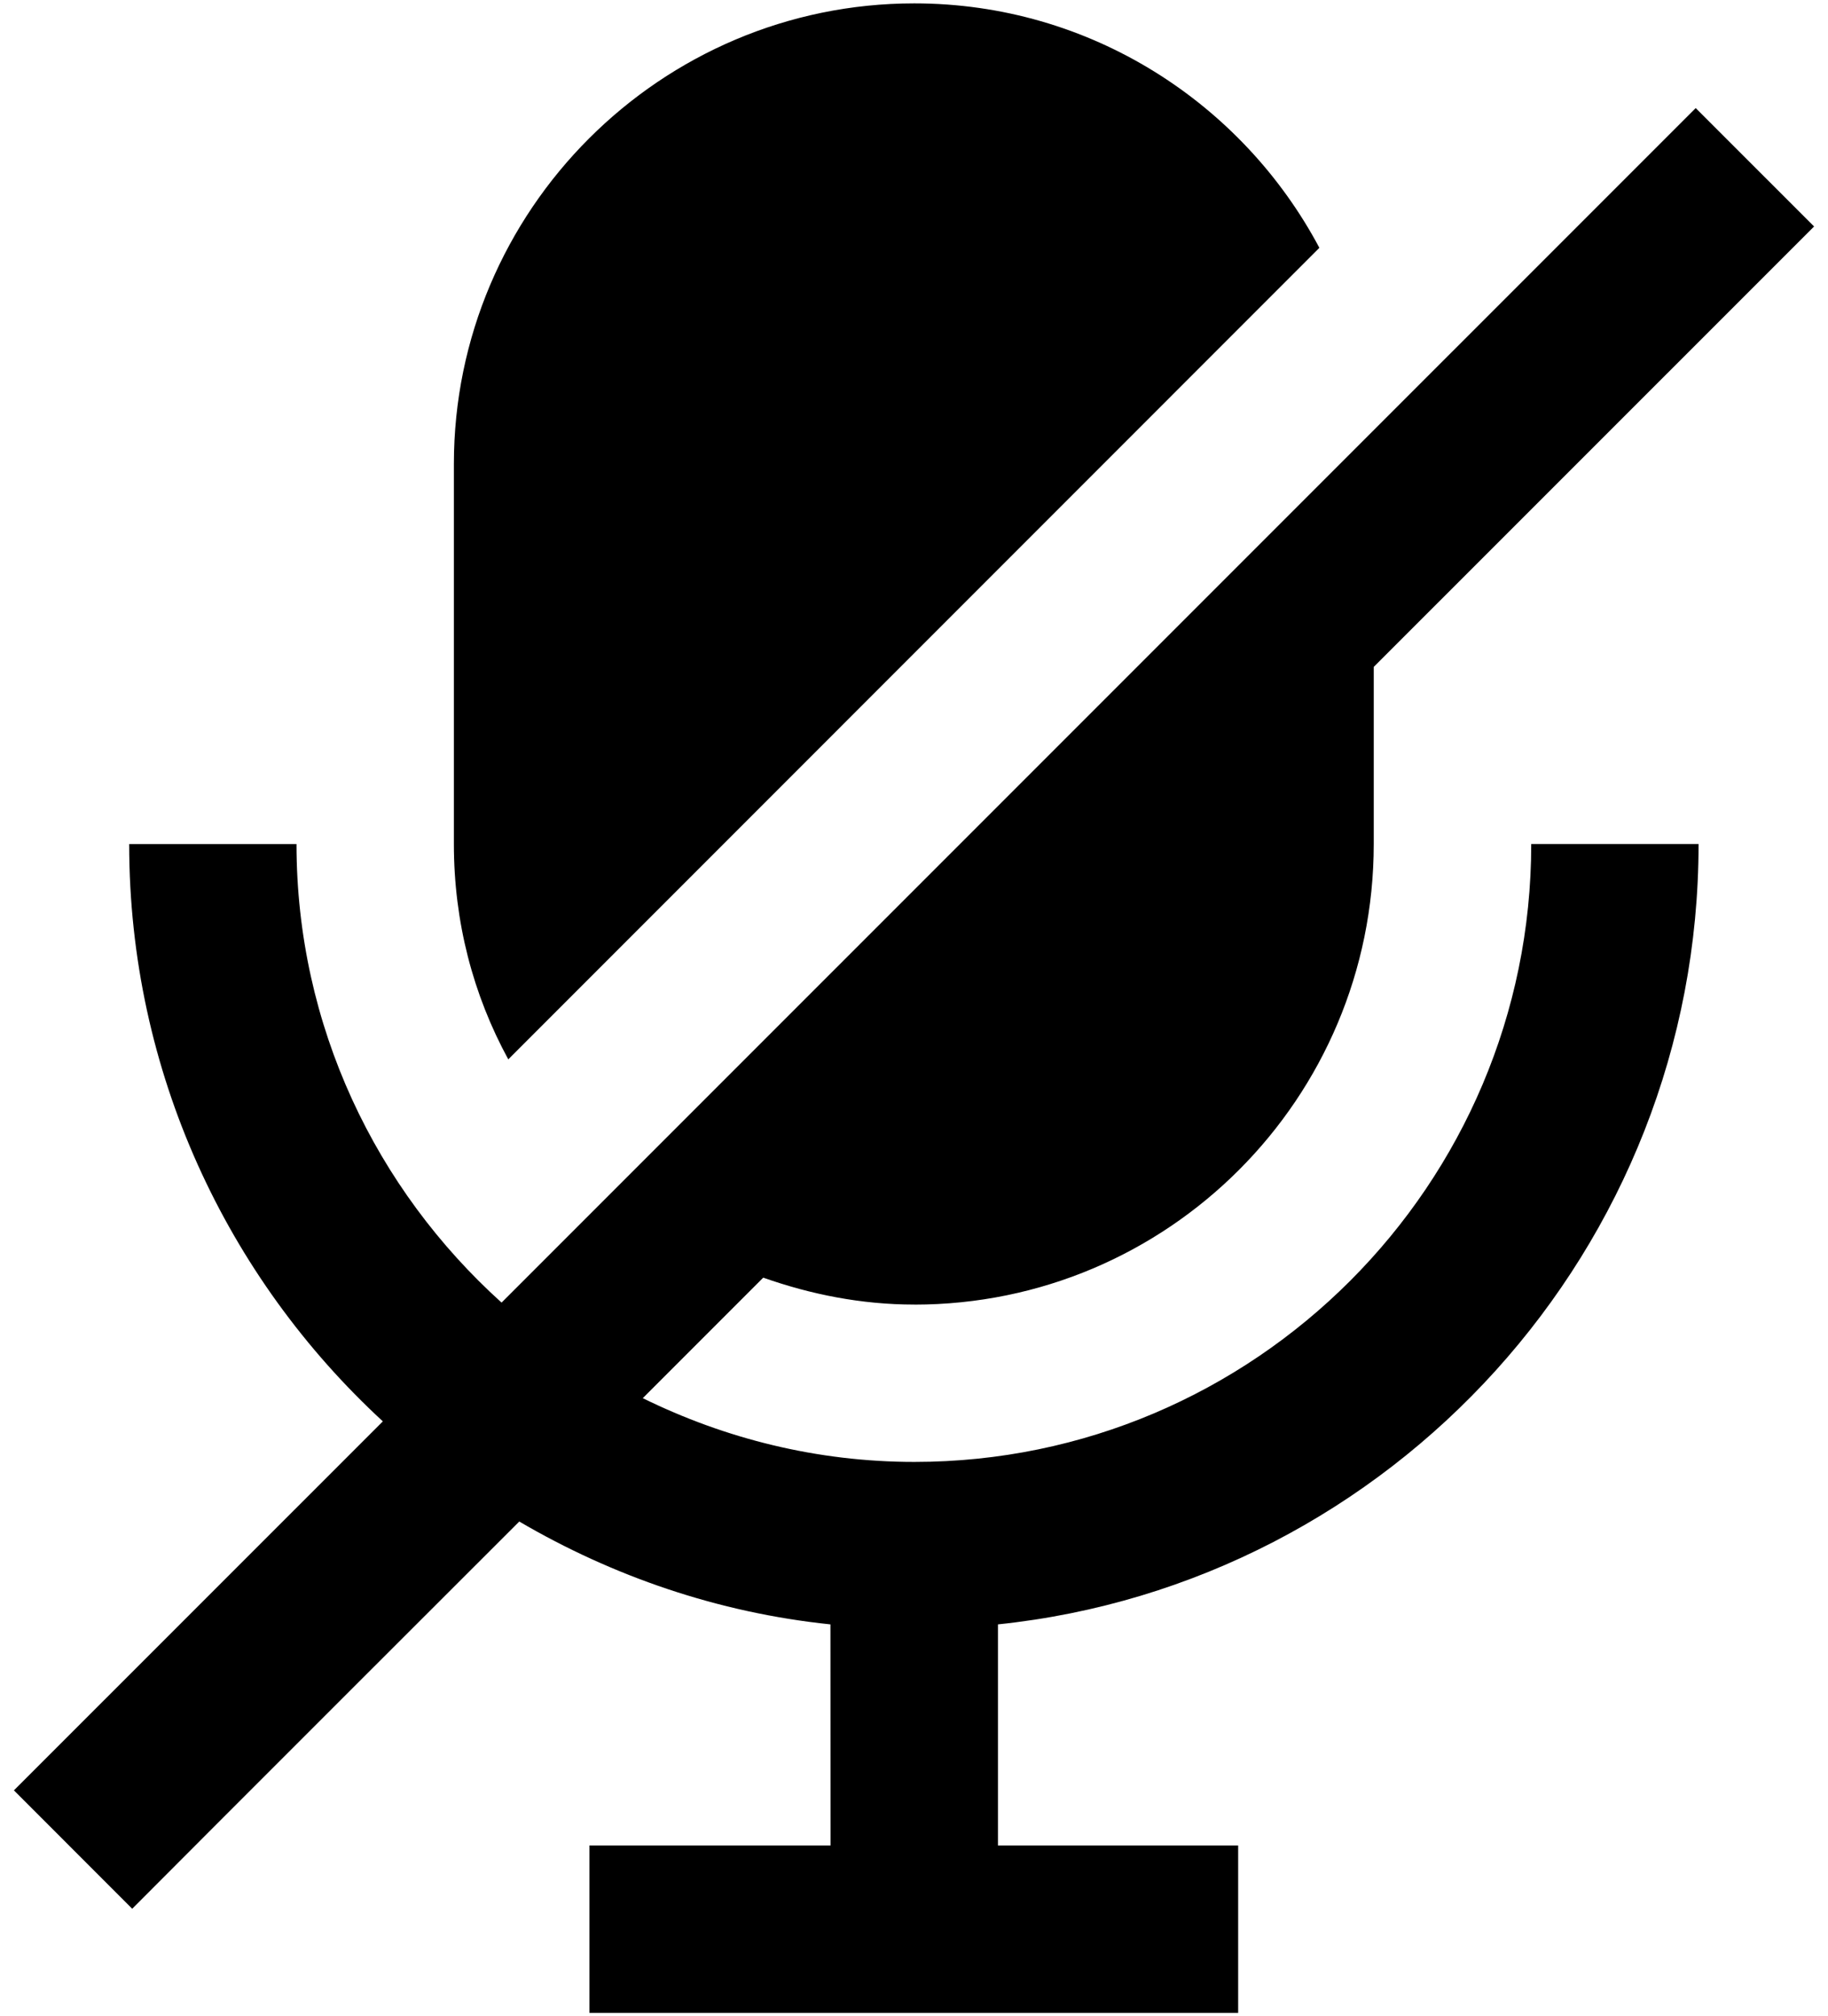
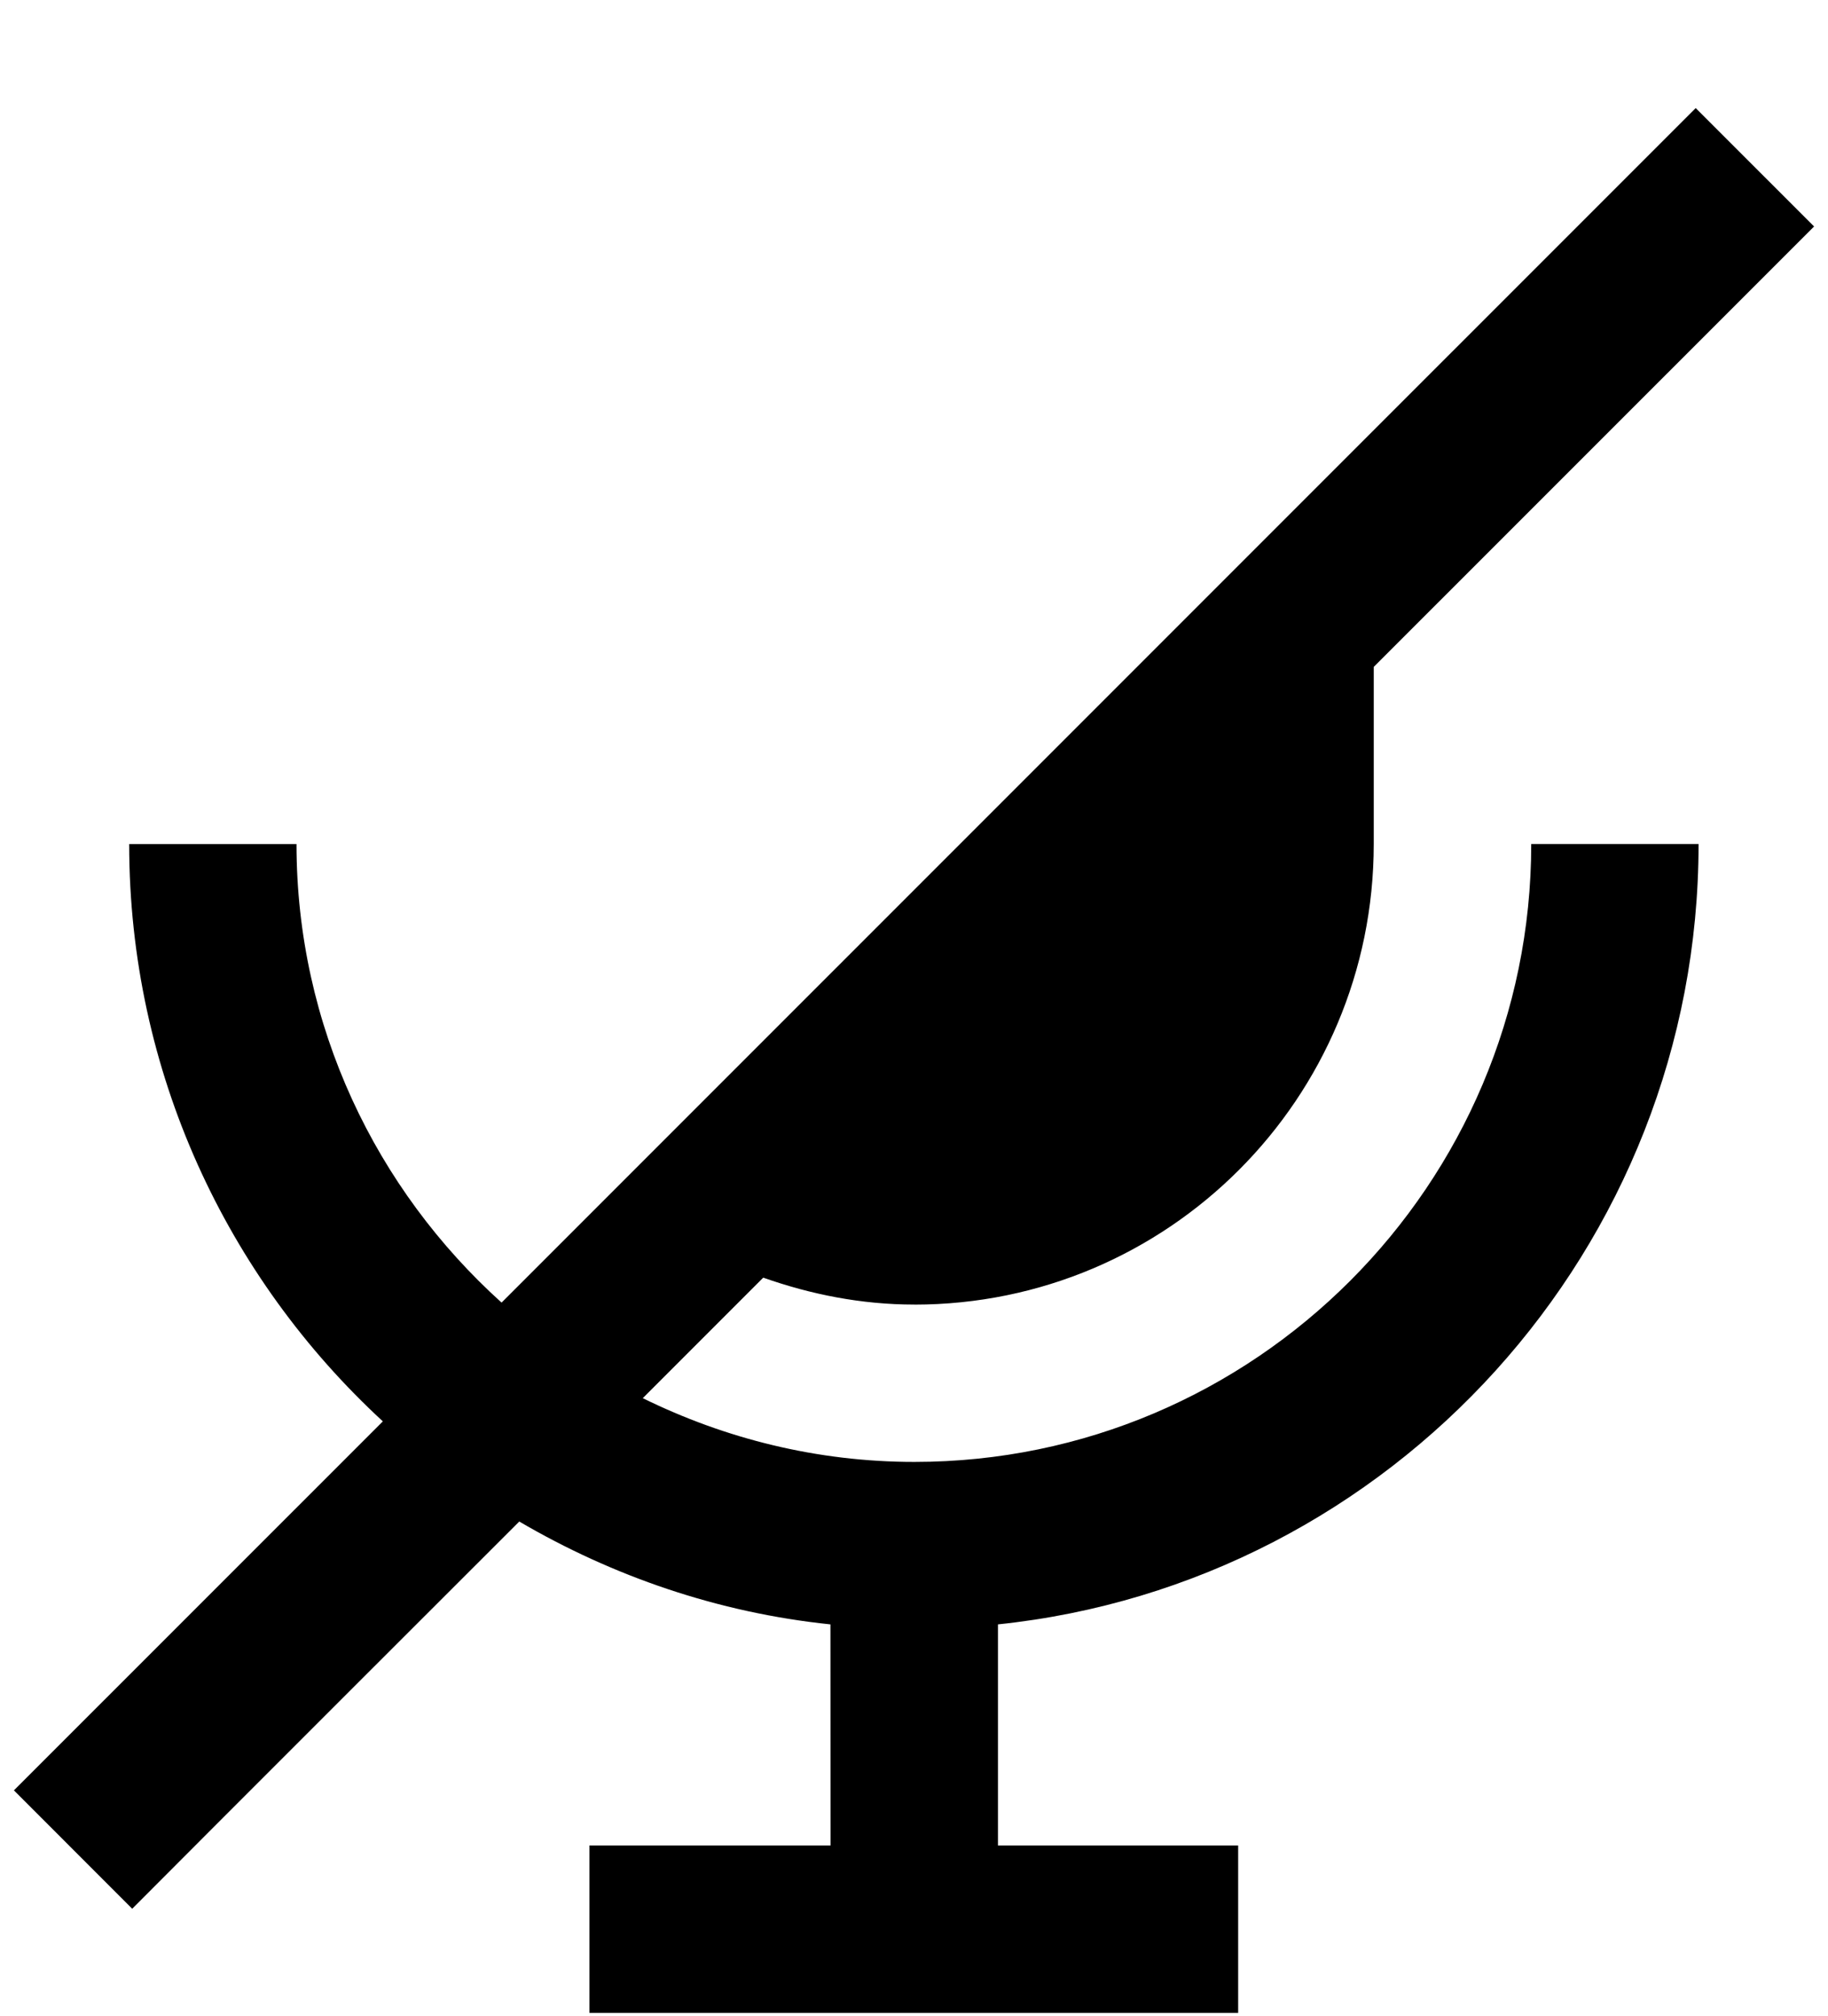
<svg xmlns="http://www.w3.org/2000/svg" width="78" height="86" viewBox="0 0 78 86" fill="none">
-   <path d="M56.297 10.57C53.012 4.394 46.512 0.144 39.012 0.144C28.192 0.144 19.367 8.964 19.367 19.789V36.004C19.367 39.324 20.188 42.434 21.688 45.184L56.297 10.57Z" fill="black" />
  <path d="M39.012 55.645C49.832 55.645 58.617 46.86 58.617 36V28.445C58.617 28.445 74.361 12.705 77.406 9.66L72.355 4.61C69.31 7.654 21.402 55.559 21.402 55.559C16.047 50.73 12.652 43.766 12.652 36H5.512C5.512 45.722 9.688 54.5 16.336 60.625L0.594 76.363L5.641 81.413C8.719 78.317 22.157 64.897 22.157 64.897C26.141 67.229 30.629 68.784 35.434 69.284L35.438 78.714H25.152V85.854H52.832V78.714H42.582V69.284C59.367 67.534 72.477 53.249 72.477 35.999H65.337C65.337 50.534 53.517 62.354 39.017 62.354C34.856 62.354 30.931 61.358 27.427 59.635L32.567 54.495C34.595 55.21 36.751 55.643 39.013 55.643L39.012 55.645Z" fill="black" />
</svg>